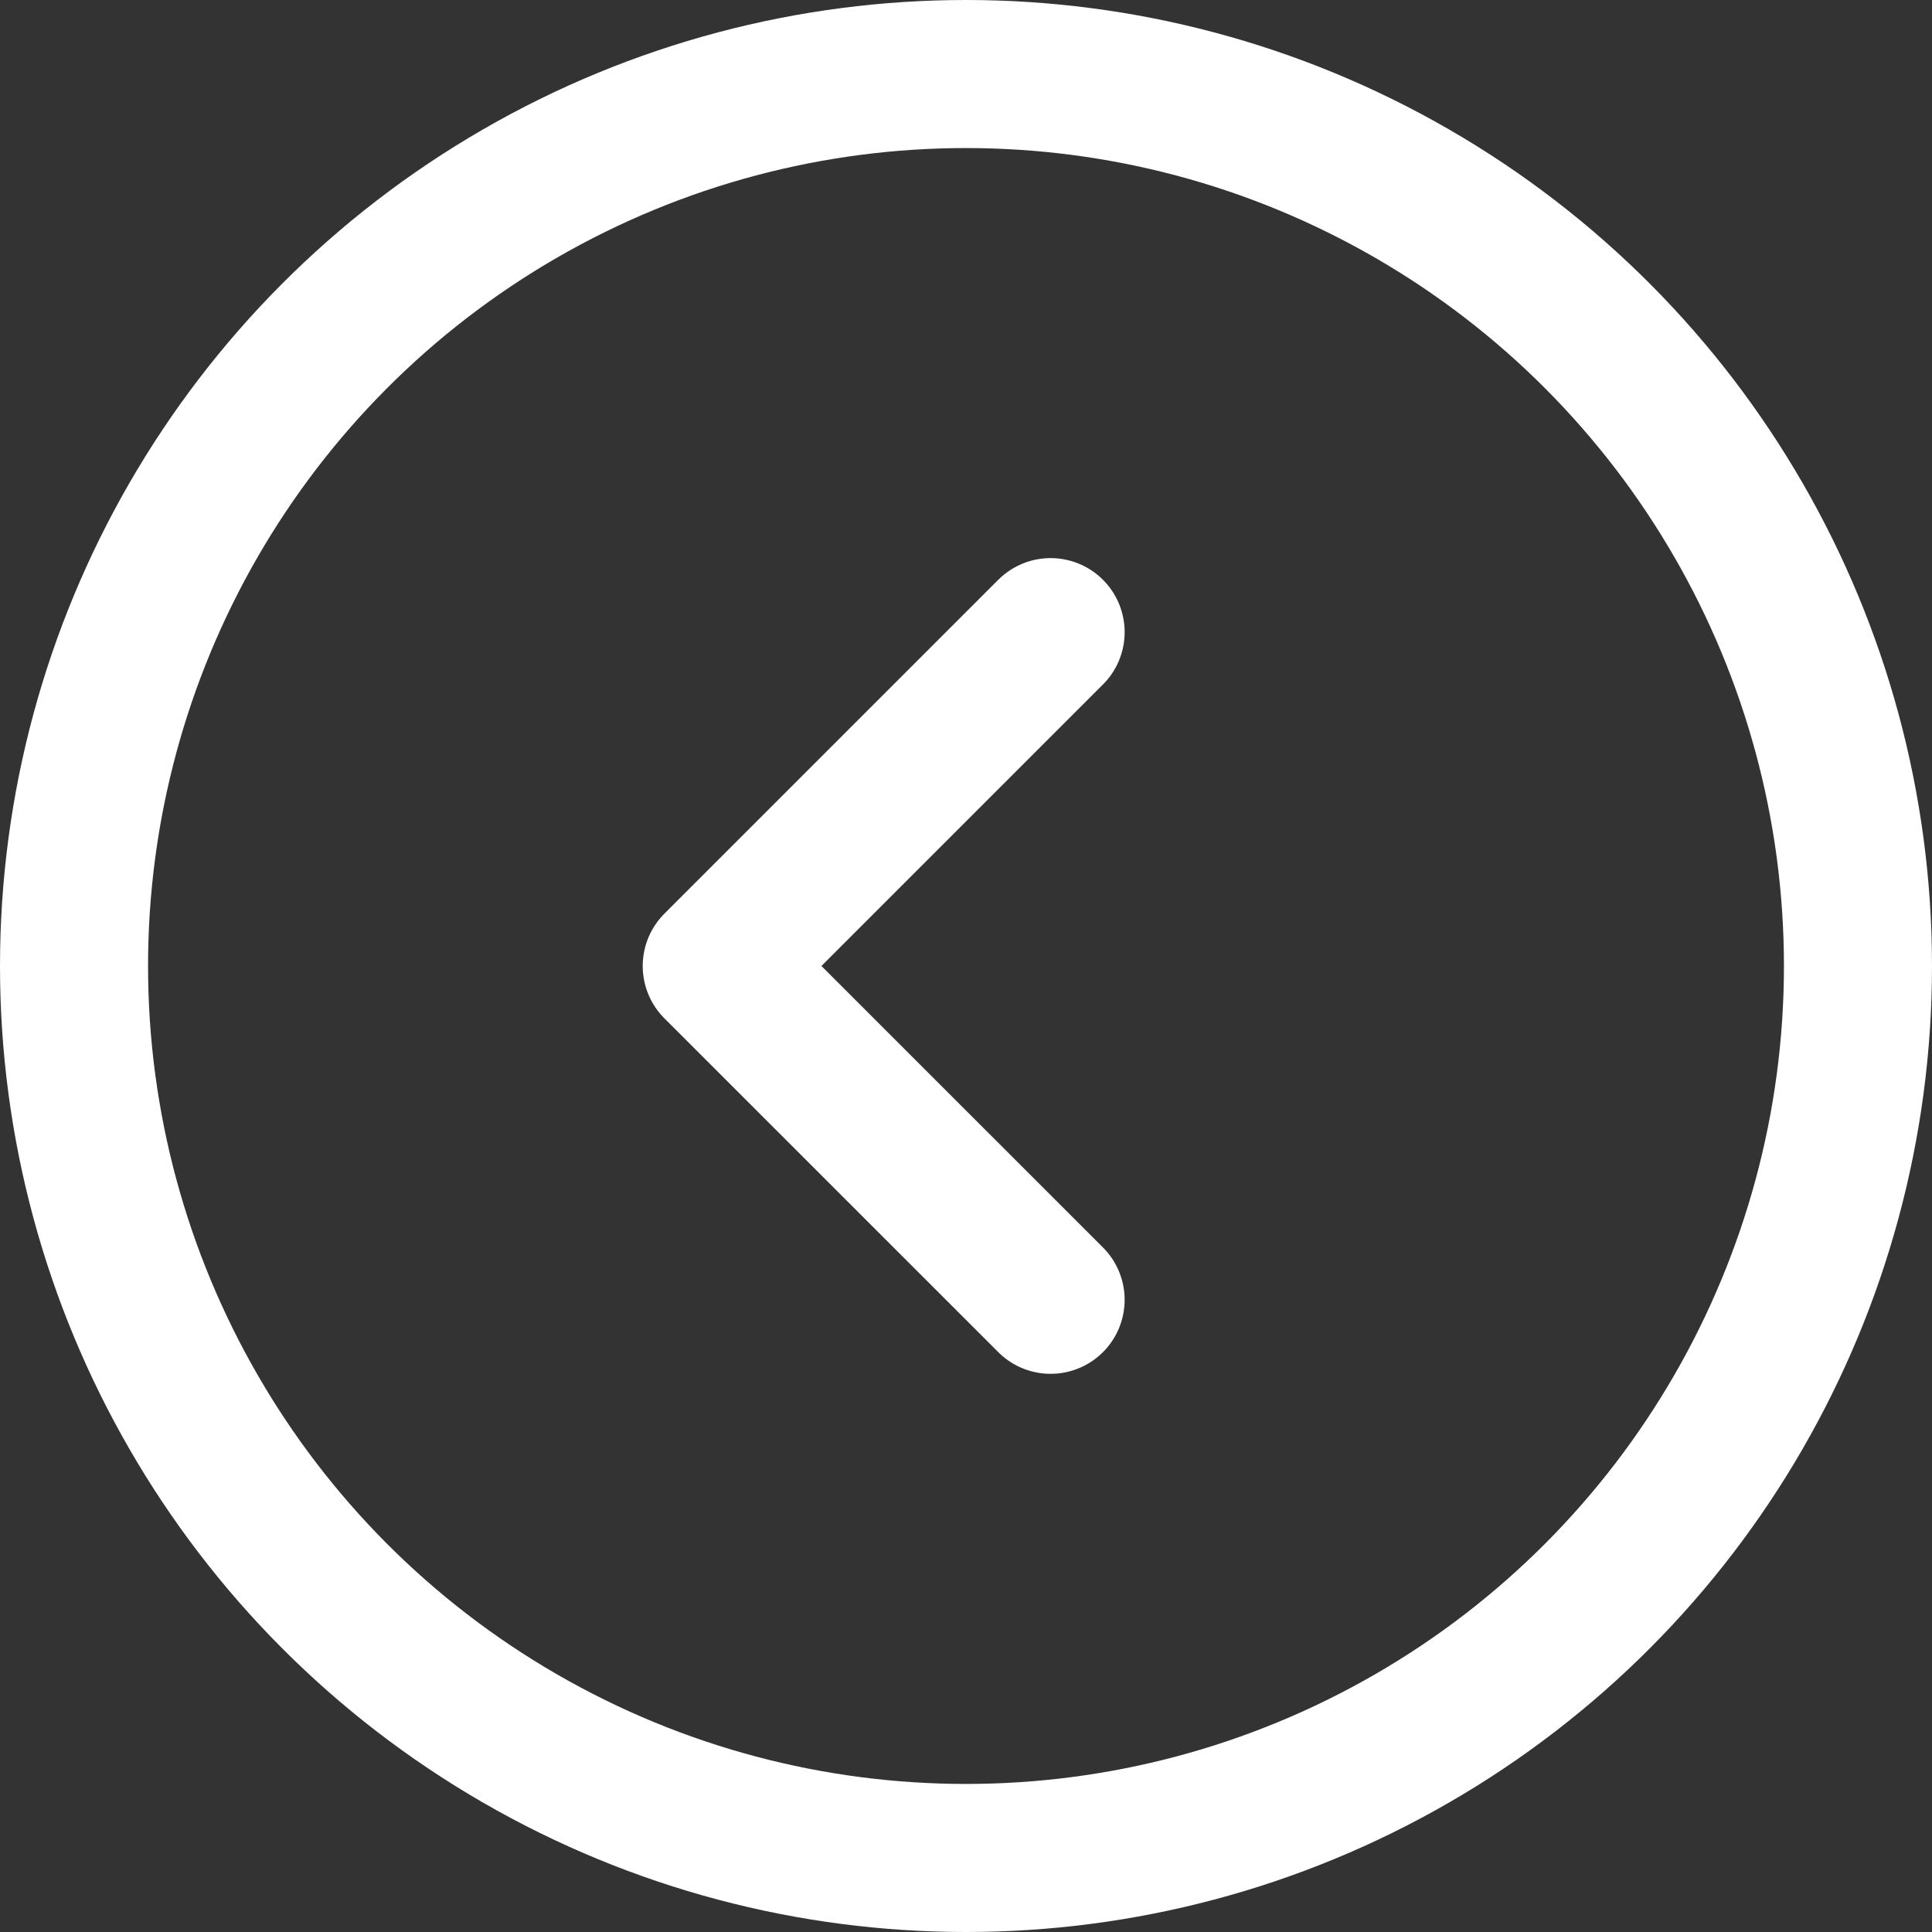
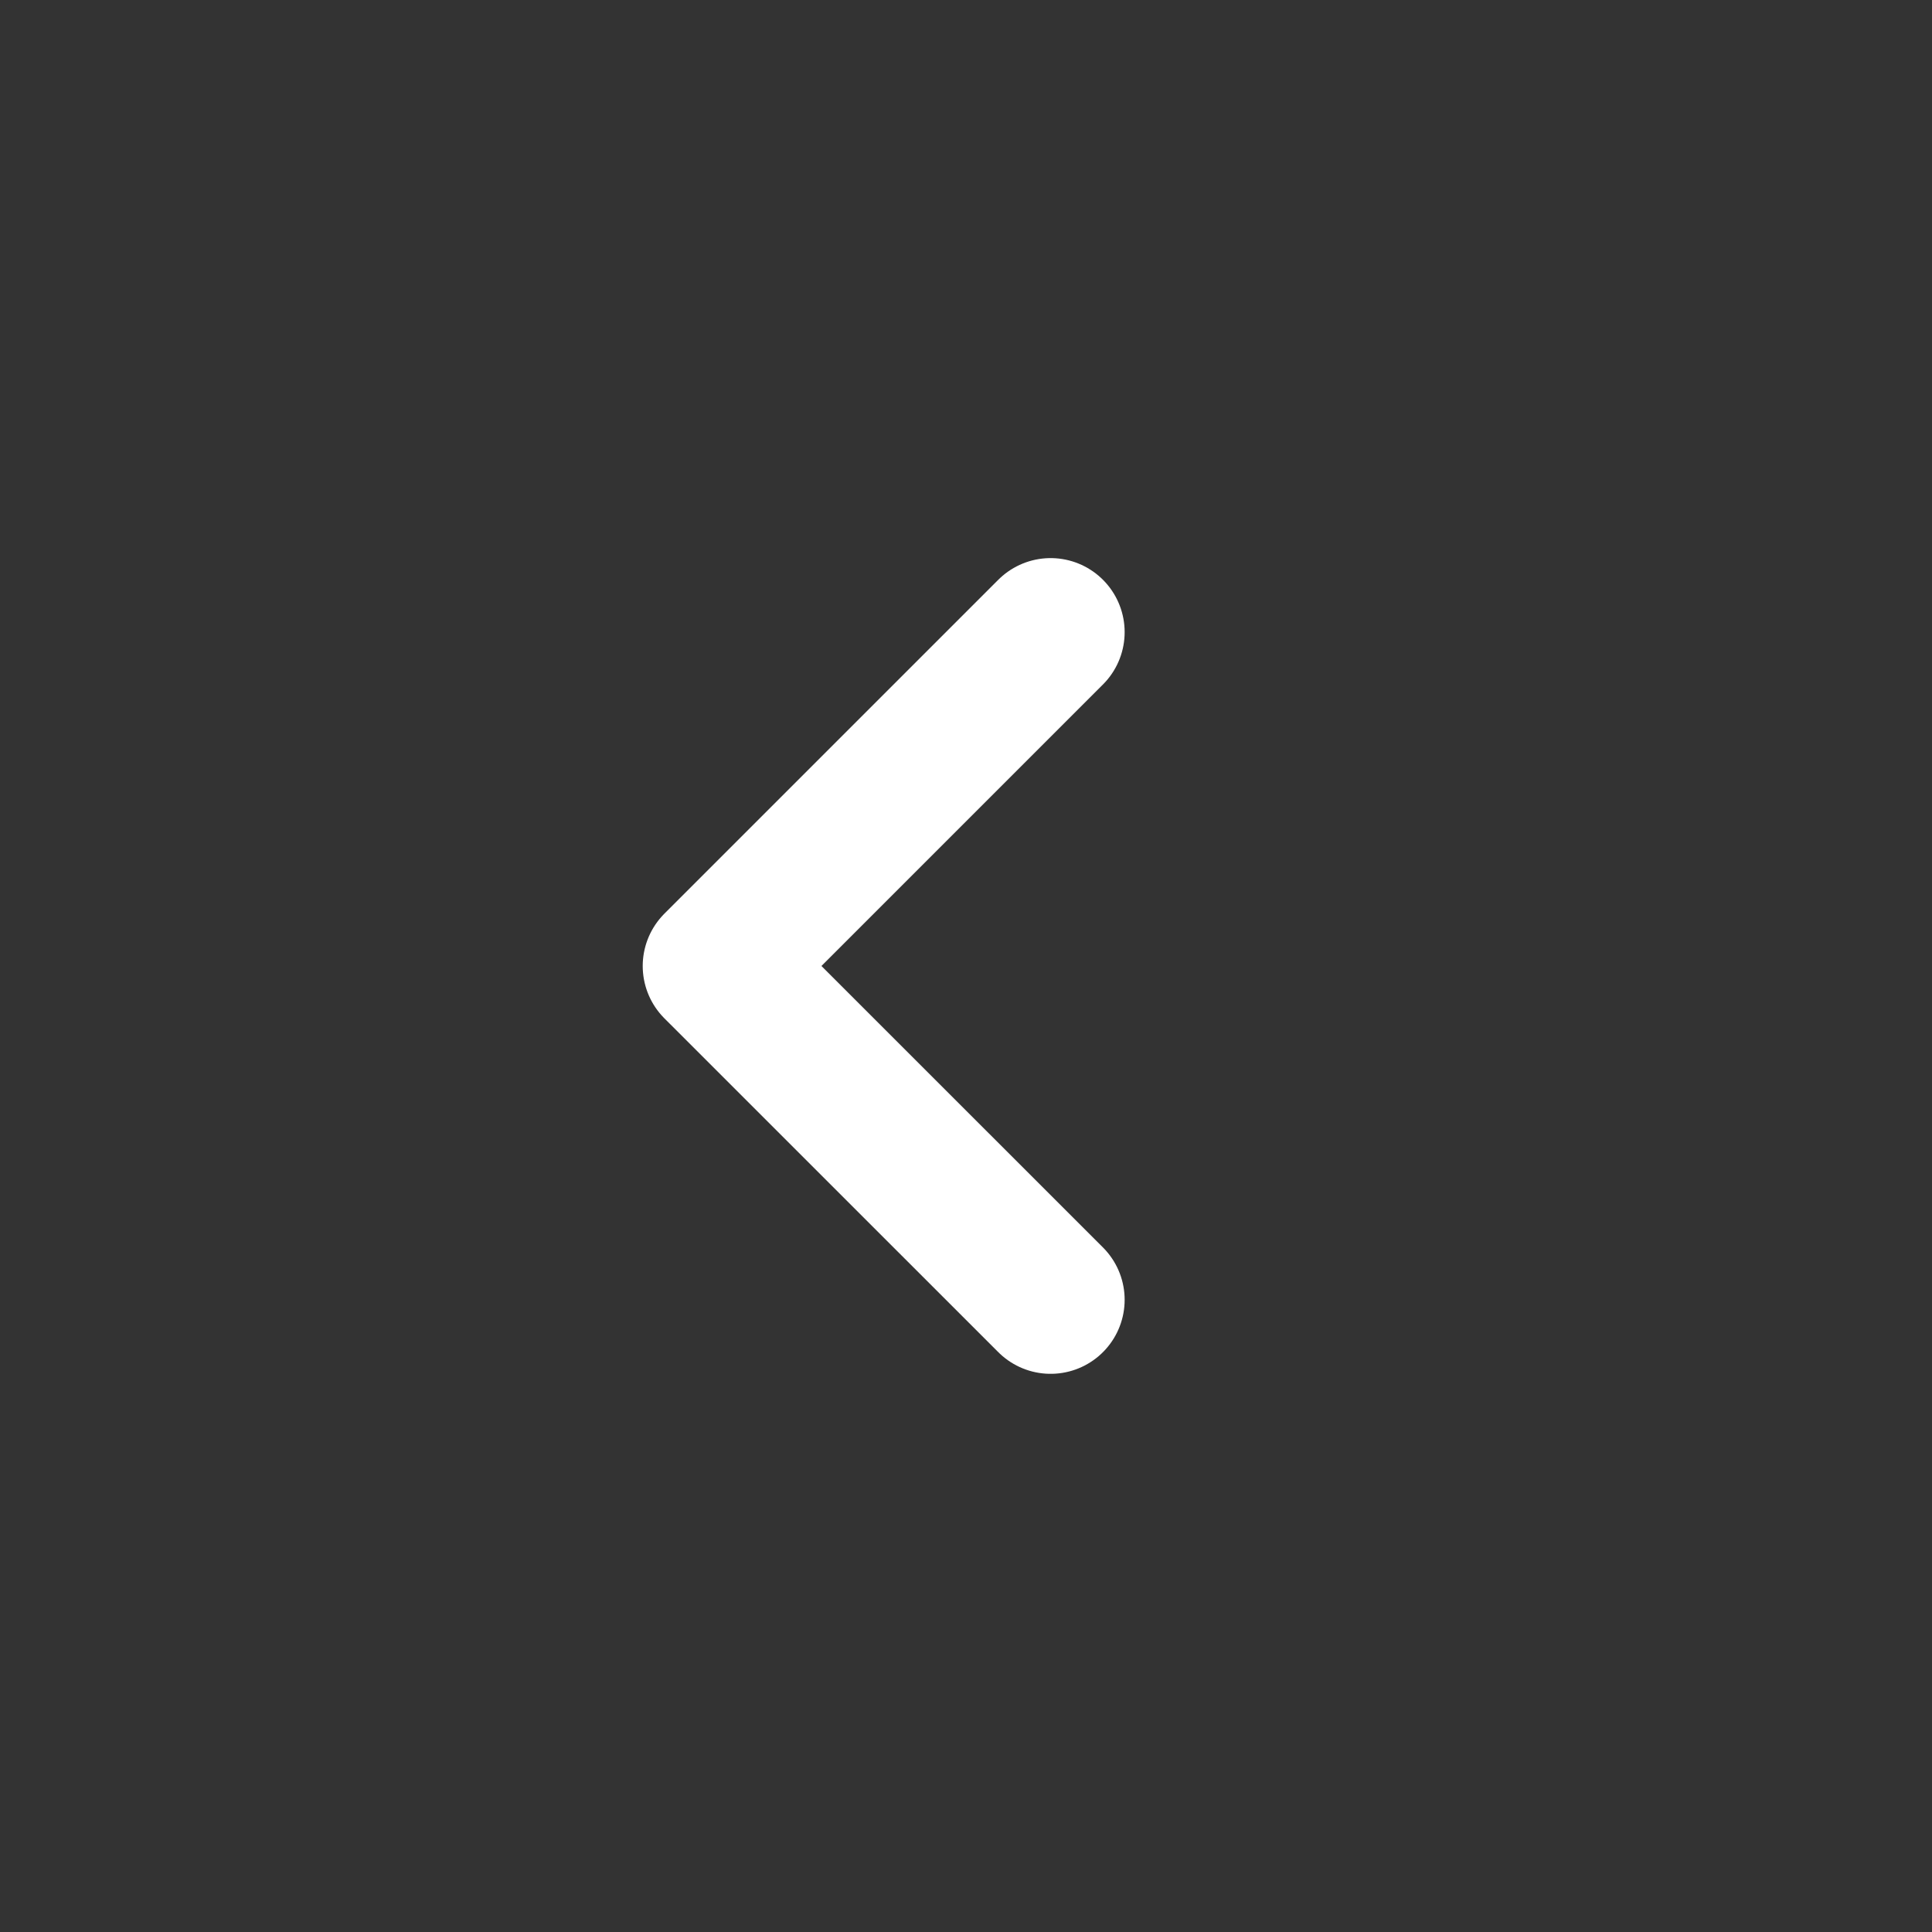
<svg xmlns="http://www.w3.org/2000/svg" version="1.1" id="Layer_1" x="0px" y="0px" width="26.098px" height="26.098px" viewBox="0 0 26.098 26.098" enable-background="new 0 0 26.098 26.098" xml:space="preserve">
  <rect x="0" y="0" width="26.098" height="26.098" fill="#333333" stroke="none" />
-   <circle fill="none" stroke="#FFFFFF" stroke-width="2" stroke-miterlimit="10" cx="13.049" cy="13.049" r="12.049" />
  <polyline fill="none" stroke="#FFFFFF" stroke-width="2" stroke-linecap="round" stroke-linejoin="round" stroke-miterlimit="10" points="  14.192,8.539 9.682,13.049 14.192,17.558 " />
</svg>